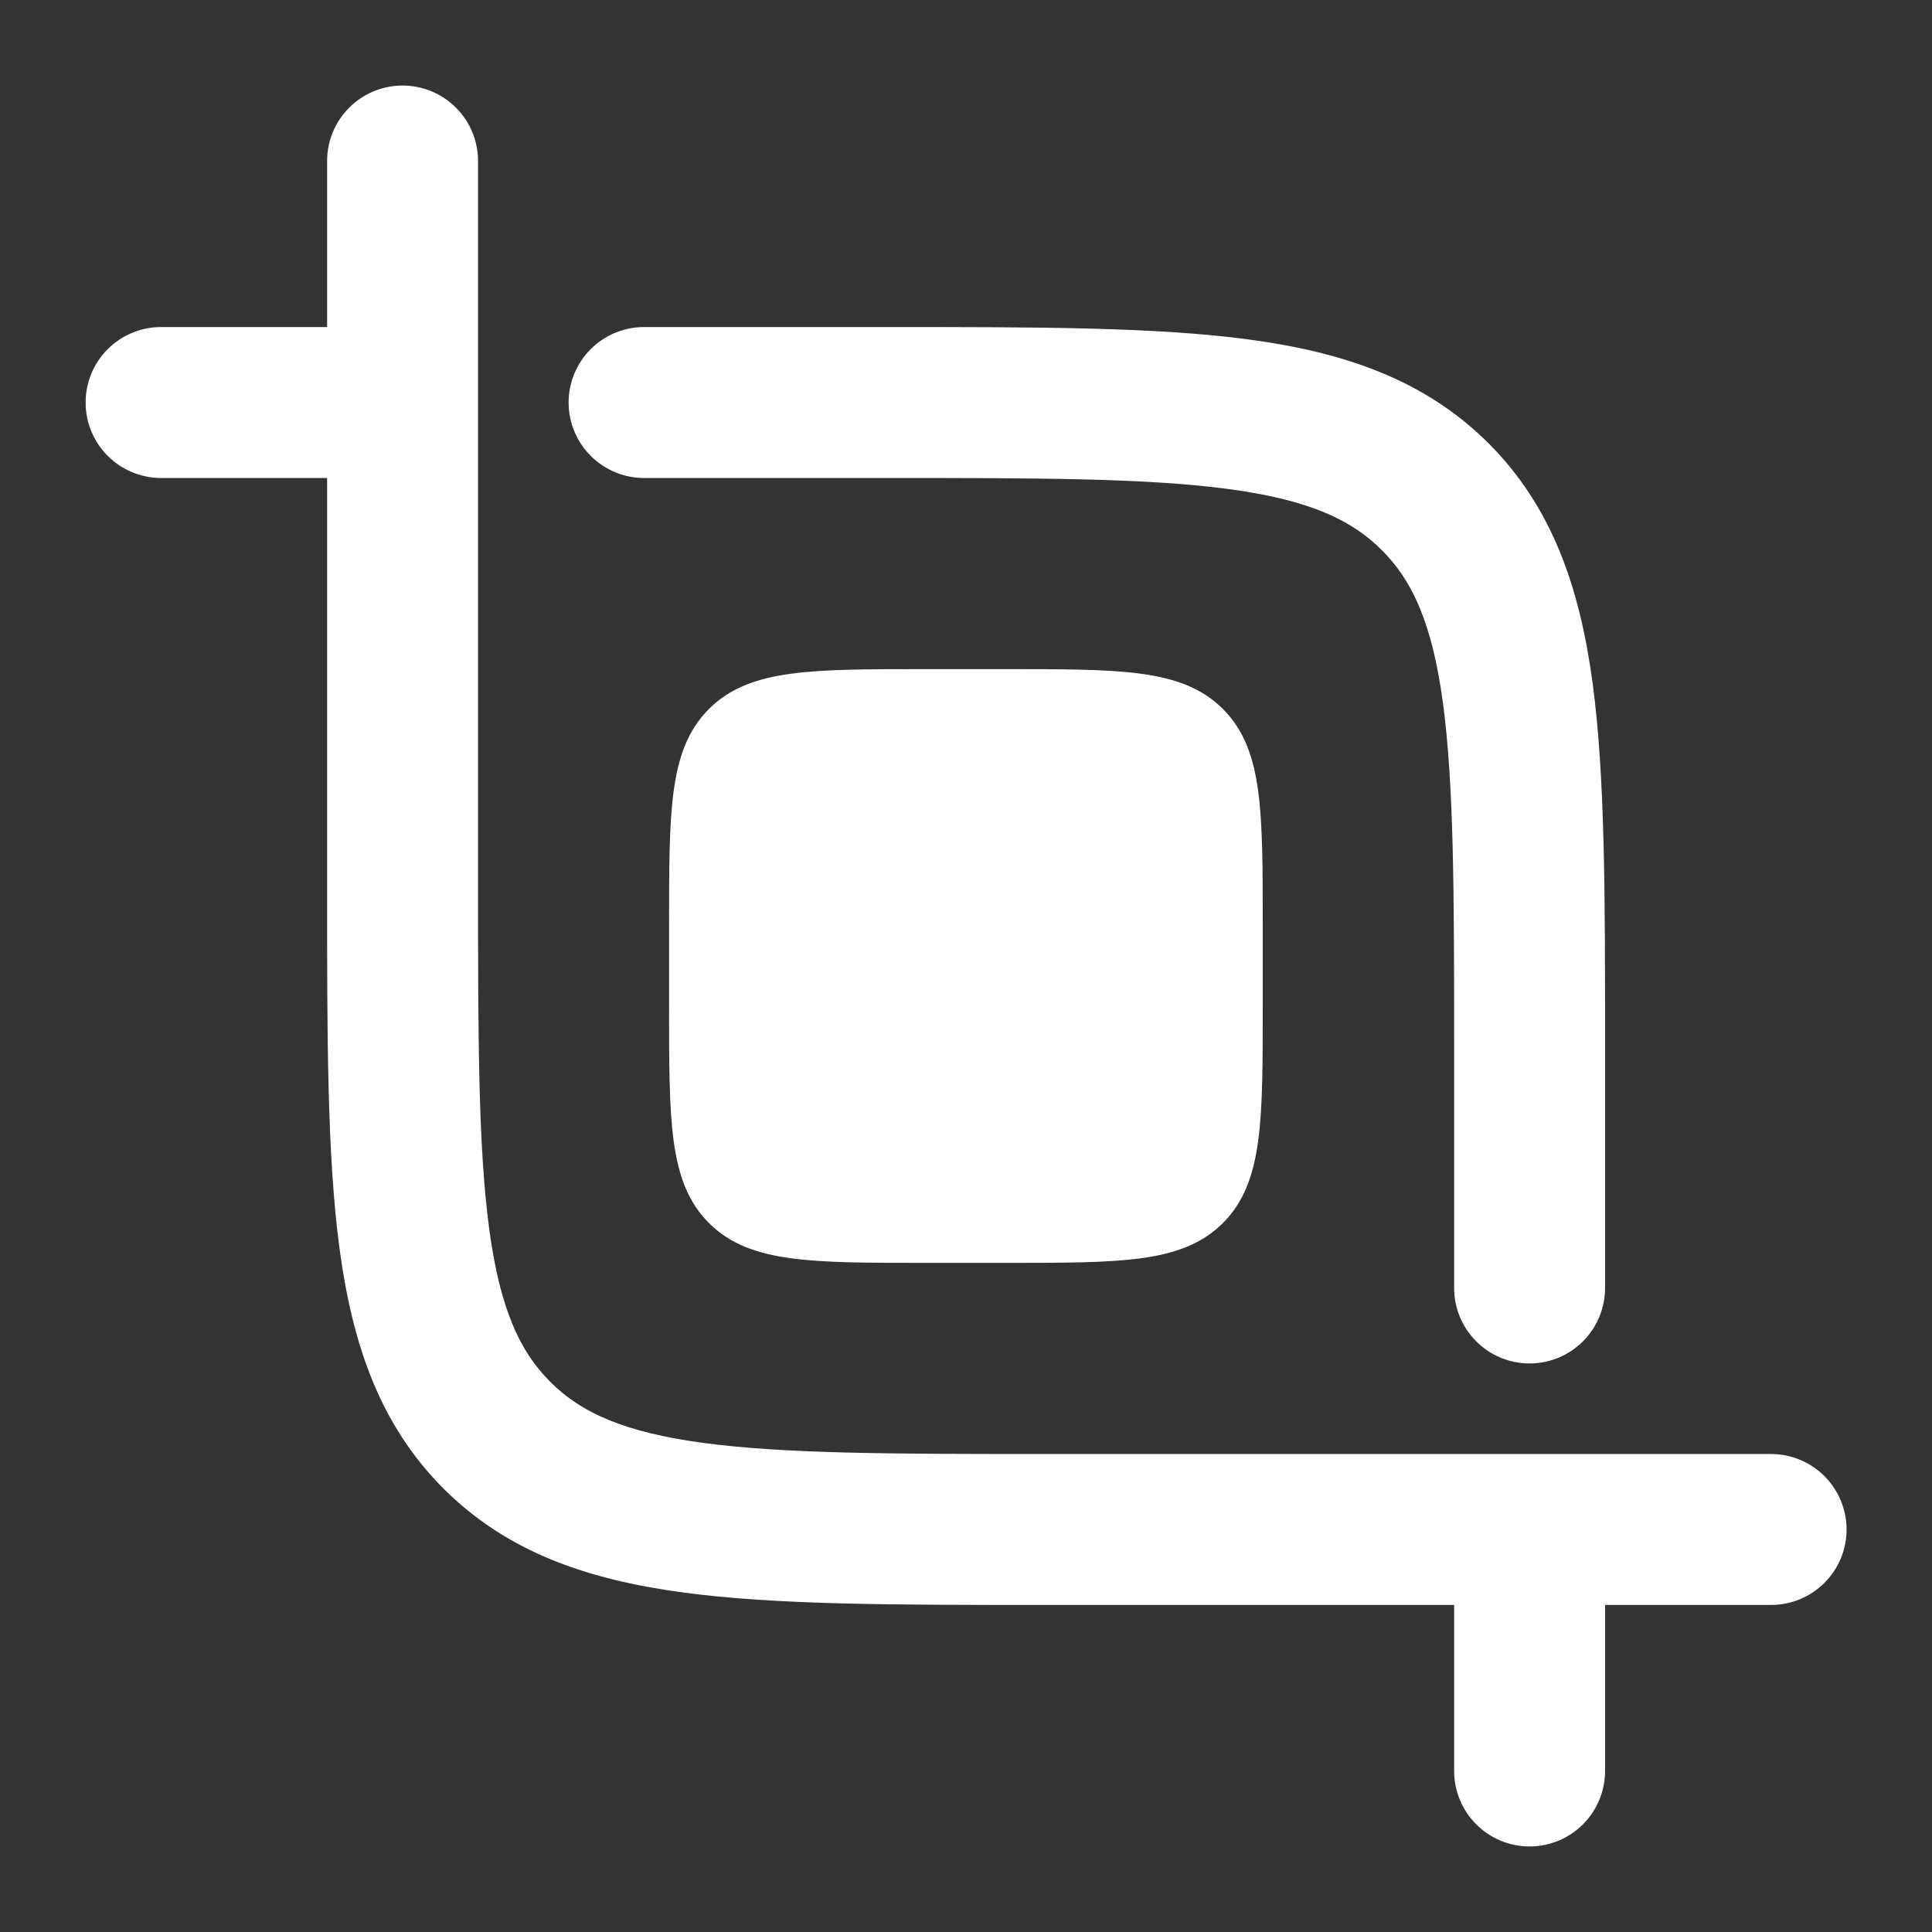
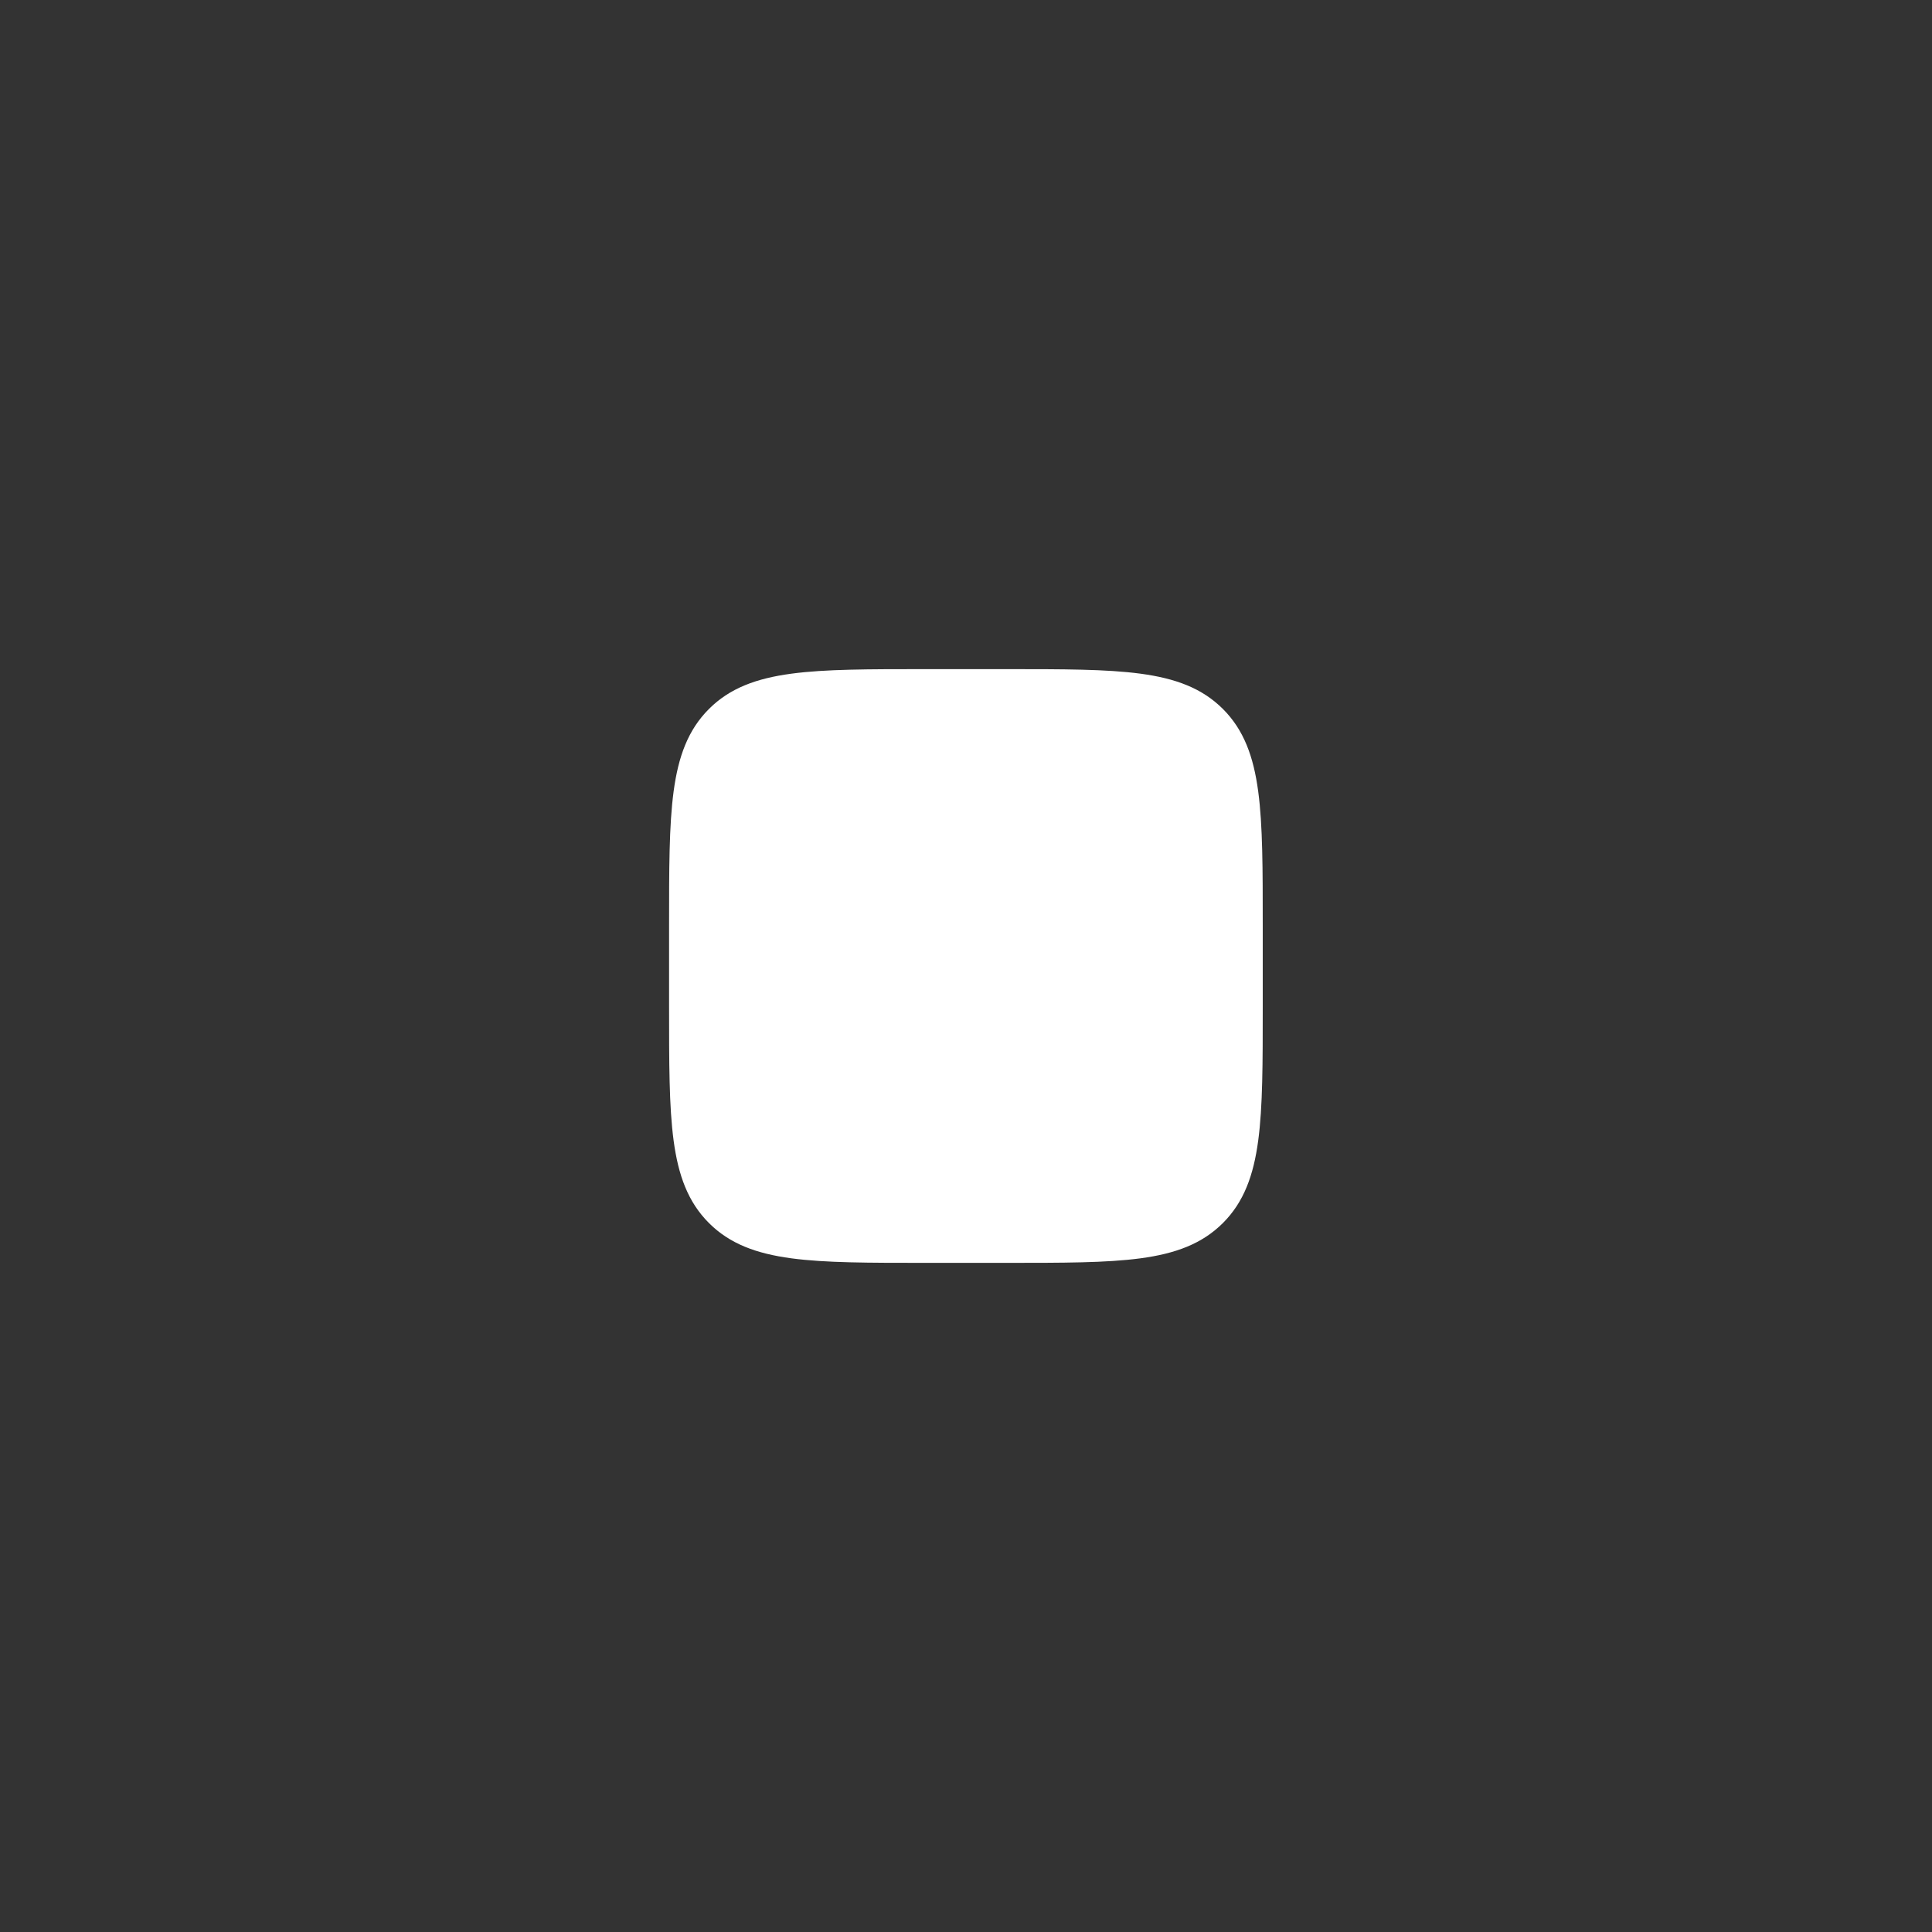
<svg xmlns="http://www.w3.org/2000/svg" width="32" height="32" viewBox="0 0 32 32" fill="none">
  <rect x="0" y="0" width="32" height="32" fill="#333333" stroke="none" />
-   <path fill-rule="evenodd" clip-rule="evenodd" d="M6.668 1.667C6.933 1.667 7.188 1.772 7.375 1.96C7.563 2.147 7.668 2.401 7.668 2.667V14.667C7.668 17.209 7.671 19.016 7.855 20.387C8.035 21.727 8.373 22.5 8.937 23.064C9.501 23.628 10.275 23.967 11.616 24.147C12.987 24.331 14.792 24.333 17.335 24.333H29.335C29.6 24.333 29.854 24.439 30.042 24.626C30.229 24.814 30.335 25.068 30.335 25.333C30.335 25.599 30.229 25.853 30.042 26.04C29.854 26.228 29.6 26.333 29.335 26.333H26.335V29.333C26.335 29.599 26.229 29.853 26.042 30.04C25.854 30.228 25.6 30.333 25.335 30.333C25.069 30.333 24.815 30.228 24.628 30.04C24.44 29.853 24.335 29.599 24.335 29.333V26.333H17.26C14.809 26.333 12.868 26.333 11.349 26.129C9.787 25.919 8.521 25.476 7.523 24.479C6.525 23.48 6.083 22.215 5.872 20.652C5.668 19.132 5.668 17.192 5.668 14.741V7.667H2.668C2.403 7.667 2.148 7.561 1.961 7.374C1.773 7.186 1.668 6.932 1.668 6.667C1.668 6.401 1.773 6.147 1.961 5.96C2.148 5.772 2.403 5.667 2.668 5.667H5.668V2.667C5.668 2.401 5.773 2.147 5.961 1.96C6.148 1.772 6.403 1.667 6.668 1.667ZM20.388 7.853C19.017 7.669 17.211 7.667 14.668 7.667H10.668C10.403 7.667 10.148 7.561 9.961 7.374C9.773 7.186 9.668 6.932 9.668 6.667C9.668 6.401 9.773 6.147 9.961 5.96C10.148 5.772 10.403 5.667 10.668 5.667H14.743C17.193 5.667 19.135 5.667 20.653 5.871C22.216 6.081 23.481 6.524 24.48 7.521C25.477 8.52 25.92 9.785 26.131 11.348C26.335 12.868 26.335 14.808 26.335 17.259V21.333C26.335 21.599 26.229 21.853 26.042 22.04C25.854 22.228 25.6 22.333 25.335 22.333C25.069 22.333 24.815 22.228 24.628 22.04C24.44 21.853 24.335 21.599 24.335 21.333V17.333C24.335 14.791 24.332 12.985 24.148 11.613C23.968 10.273 23.629 9.5 23.065 8.936C22.501 8.372 21.728 8.033 20.387 7.853" fill="white" />
-   <path d="M20.388 7.853C19.017 7.669 17.211 7.667 14.668 7.667H10.668C10.403 7.667 10.148 7.561 9.961 7.374C9.773 7.186 9.668 6.932 9.668 6.667C9.668 6.401 9.773 6.147 9.961 5.96C10.148 5.772 10.403 5.667 10.668 5.667H14.743C17.193 5.667 19.135 5.667 20.653 5.871C22.216 6.081 23.481 6.524 24.48 7.521C25.477 8.52 25.92 9.785 26.131 11.348C26.335 12.868 26.335 14.808 26.335 17.259V21.333C26.335 21.599 26.229 21.853 26.042 22.04C25.854 22.228 25.6 22.333 25.335 22.333C25.069 22.333 24.815 22.228 24.628 22.04C24.44 21.853 24.335 21.599 24.335 21.333V17.333C24.335 14.791 24.332 12.985 24.148 11.613C23.968 10.273 23.629 9.5 23.065 8.936C22.501 8.372 21.728 8.033 20.387 7.853M6.668 1.667C6.933 1.667 7.188 1.772 7.375 1.96C7.563 2.147 7.668 2.401 7.668 2.667V14.667C7.668 17.209 7.671 19.016 7.855 20.387C8.035 21.727 8.373 22.5 8.937 23.064C9.501 23.628 10.275 23.967 11.616 24.147C12.987 24.331 14.792 24.333 17.335 24.333H29.335C29.6 24.333 29.854 24.439 30.042 24.626C30.229 24.814 30.335 25.068 30.335 25.333C30.335 25.599 30.229 25.853 30.042 26.04C29.854 26.228 29.6 26.333 29.335 26.333H26.335V29.333C26.335 29.599 26.229 29.853 26.042 30.04C25.854 30.228 25.6 30.333 25.335 30.333C25.069 30.333 24.815 30.228 24.628 30.04C24.44 29.853 24.335 29.599 24.335 29.333V26.333H17.26C14.809 26.333 12.868 26.333 11.349 26.129C9.787 25.919 8.521 25.476 7.523 24.479C6.525 23.48 6.083 22.215 5.872 20.652C5.668 19.132 5.668 17.192 5.668 14.741V7.667H2.668C2.403 7.667 2.148 7.561 1.961 7.374C1.773 7.186 1.668 6.932 1.668 6.667C1.668 6.401 1.773 6.147 1.961 5.96C2.148 5.772 2.403 5.667 2.668 5.667H5.668V2.667C5.668 2.401 5.773 2.147 5.961 1.96C6.148 1.772 6.403 1.667 6.668 1.667Z" stroke="white" stroke-width="0.5" />
  <path d="M11.332 15.333C11.332 13.448 11.332 12.505 11.919 11.92C12.504 11.333 13.447 11.333 15.332 11.333H16.665C18.551 11.333 19.493 11.333 20.079 11.92C20.665 12.505 20.665 13.448 20.665 15.333V16.667C20.665 18.552 20.665 19.495 20.079 20.08C19.493 20.667 18.551 20.667 16.665 20.667H15.332C13.447 20.667 12.504 20.667 11.919 20.08C11.332 19.495 11.332 18.552 11.332 16.667V15.333Z" fill="white" stroke="white" stroke-width="0.5" />
</svg>